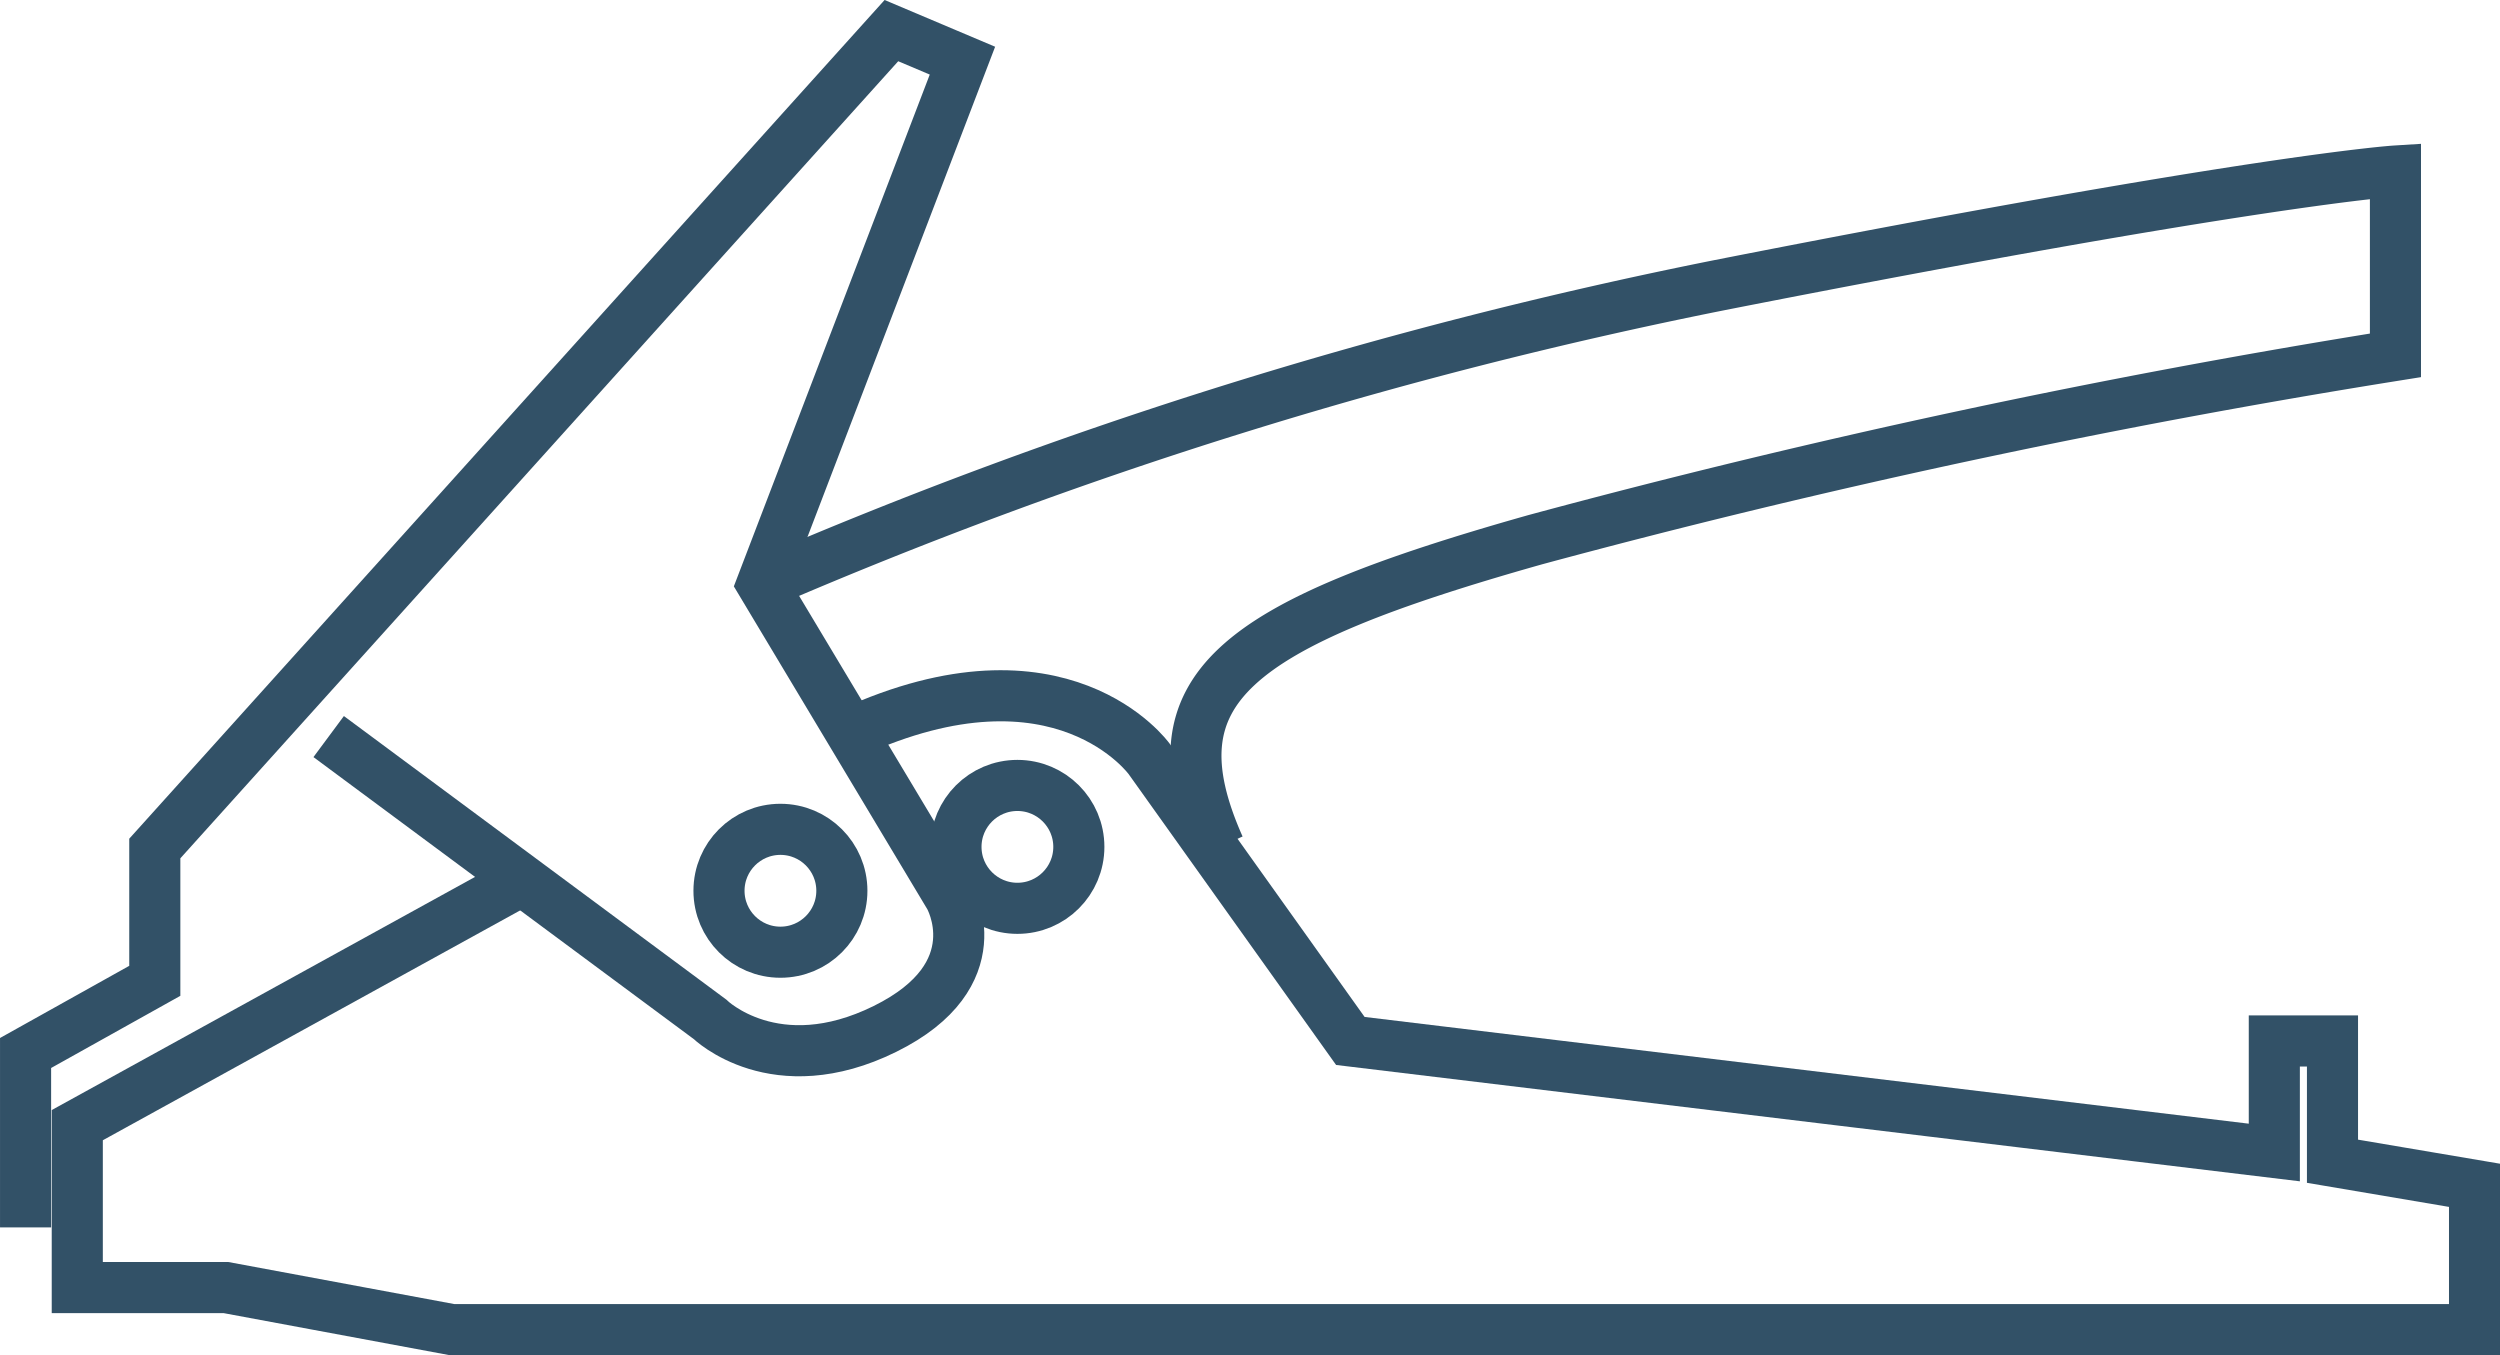
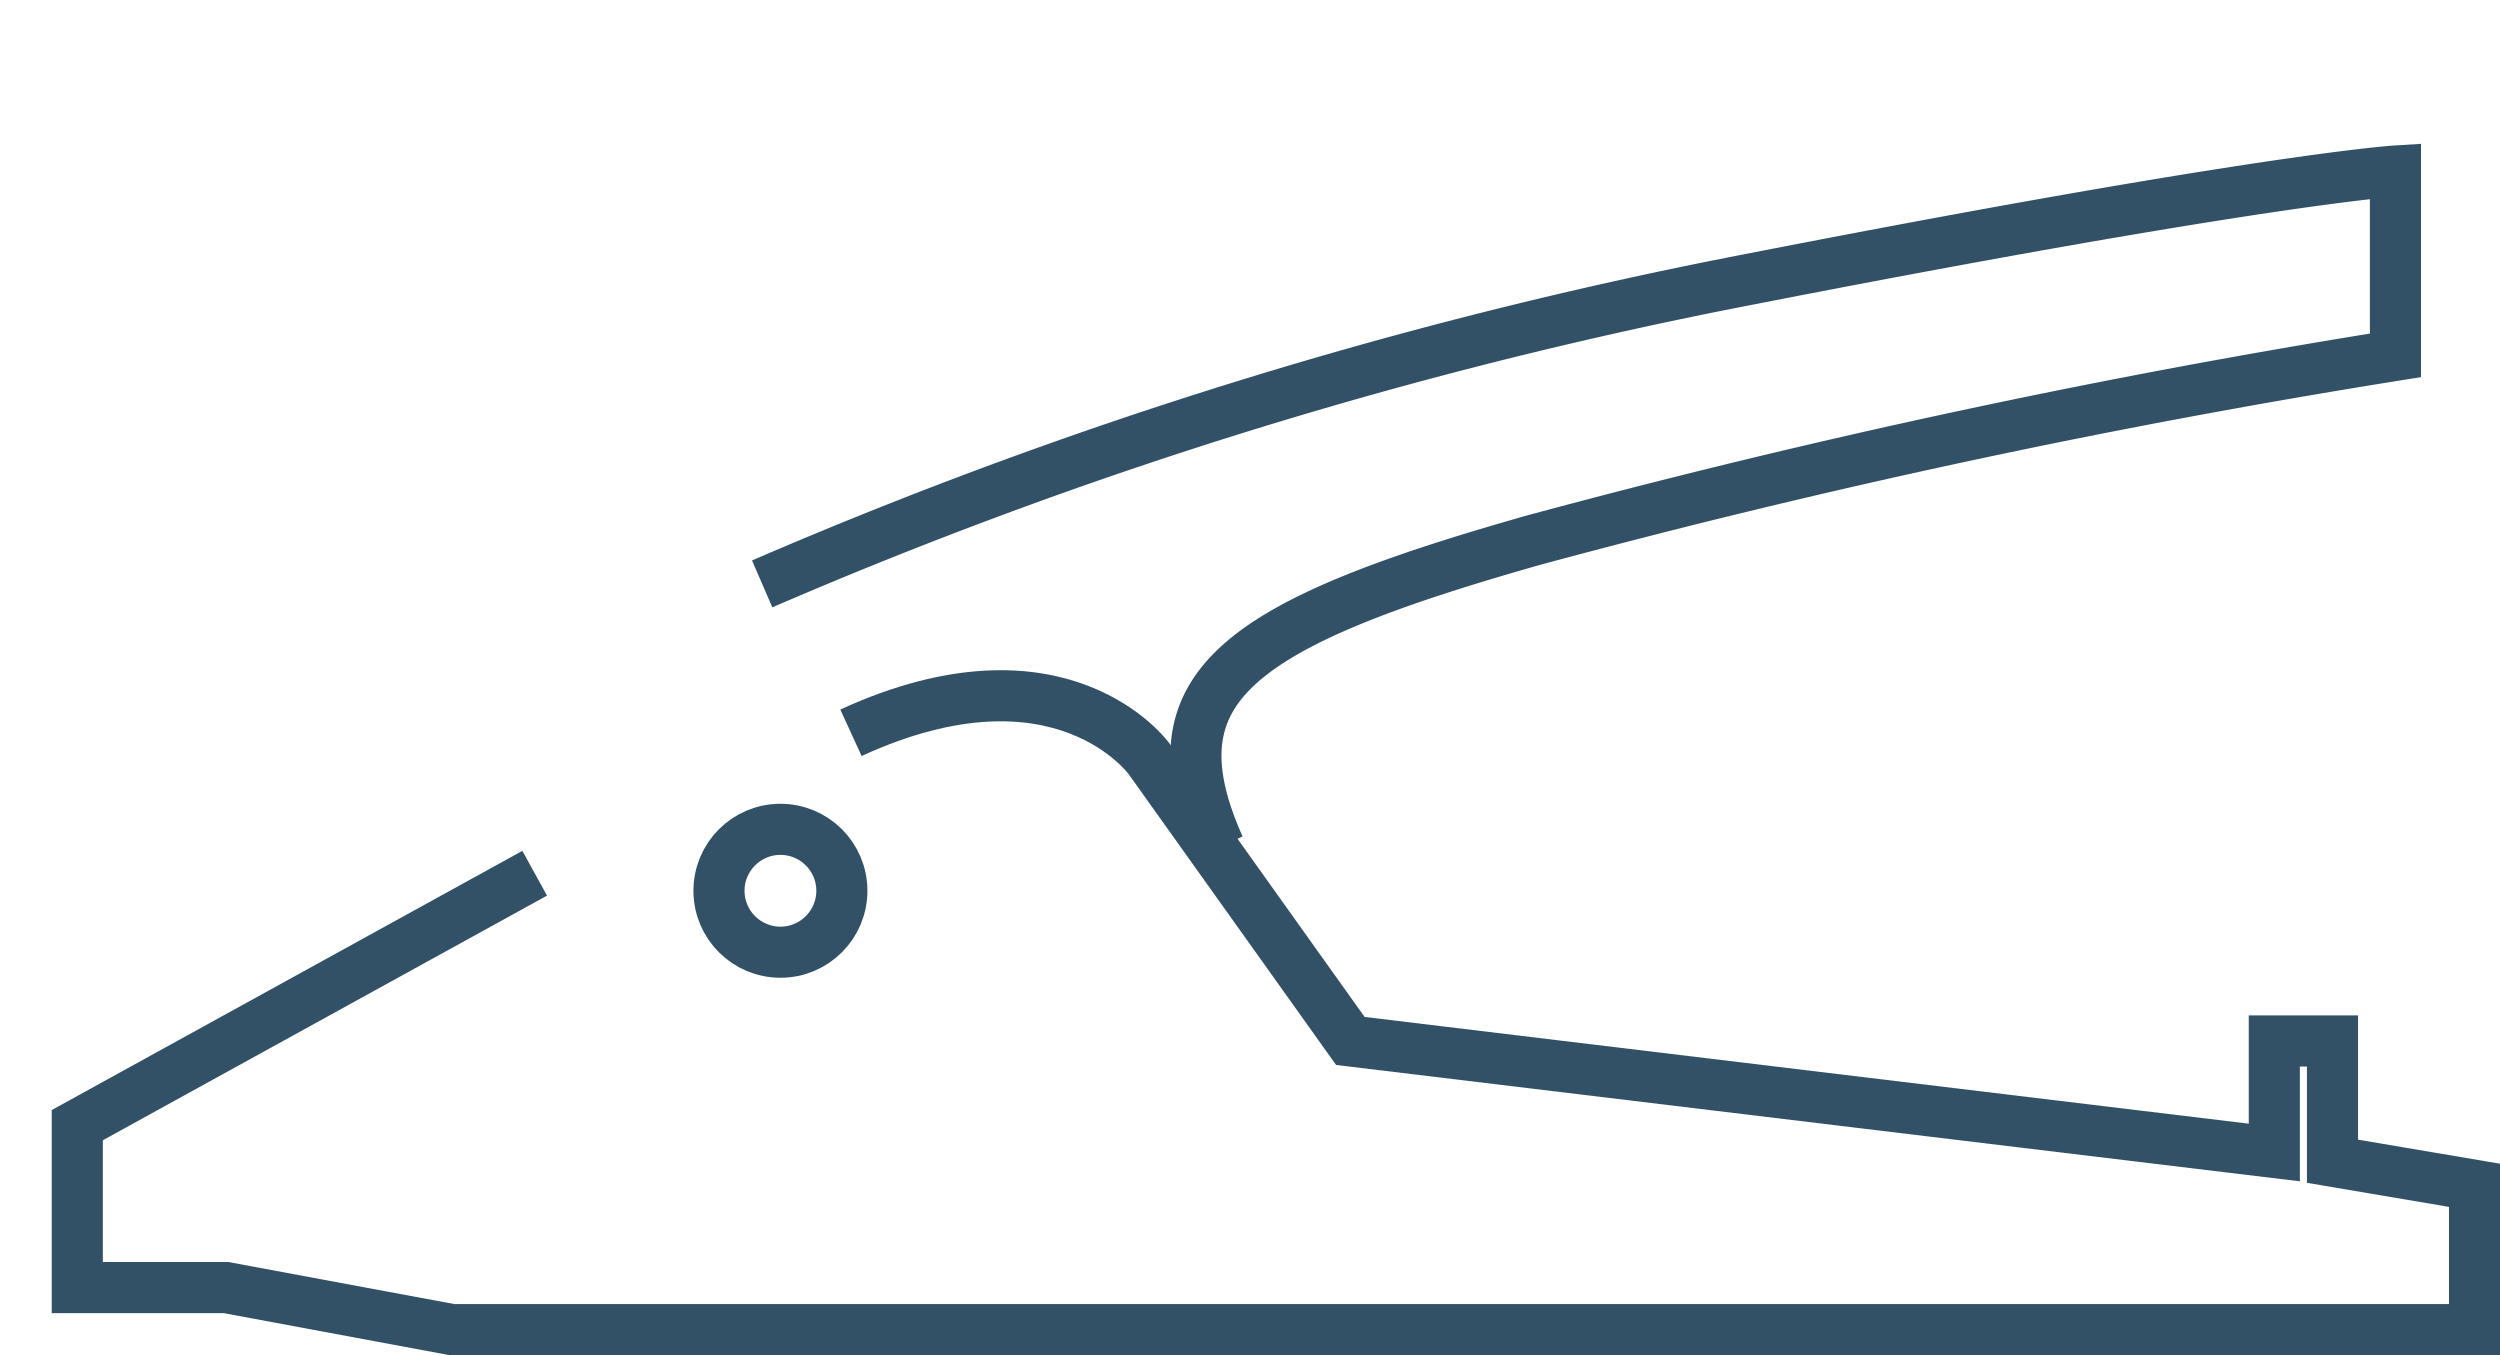
<svg xmlns="http://www.w3.org/2000/svg" width="70.397" height="38.161" viewBox="0 0 70.397 38.161">
  <g transform="translate(-385.72 -259.163)">
    <path d="M400.776,283.752l-12.88,7.094v4.573h4.185l6.368,1.185H455.4V292.54l-4-.678v-3.387h-1.638v3.141l-26.018-3.141-5.662-7.938s-2.472-3.458-8.4-.74" fill="none" stroke="#325167" stroke-width="1.439" />
-     <path d="M386.44,293.725v-4.911l3.639-2.032v-3.726l20.742-23.031,2,.846-5.64,14.734,5.277,8.806s1.273,2.2-1.82,3.726-4.928-.273-4.928-.273l-10.735-7.96" fill="none" stroke="#325167" stroke-width="1.439" />
    <path d="M407.182,275.605a134.247,134.247,0,0,1,26.96-8.413c15.077-2.966,19.031-3.213,19.031-3.213v5.19a235.273,235.273,0,0,0-24.221,5.191c-8.526,2.409-10.875,4.2-8.9,8.65" fill="none" stroke="#325167" stroke-width="1.439" />
    <circle cx="1.73" cy="1.73" r="1.73" transform="translate(405.966 282.516)" fill="none" stroke="#325167" stroke-width="1.439" />
-     <circle cx="1.73" cy="1.73" r="1.73" transform="translate(412.639 281.28)" fill="none" stroke="#325167" stroke-width="1.439" />
  </g>
</svg>